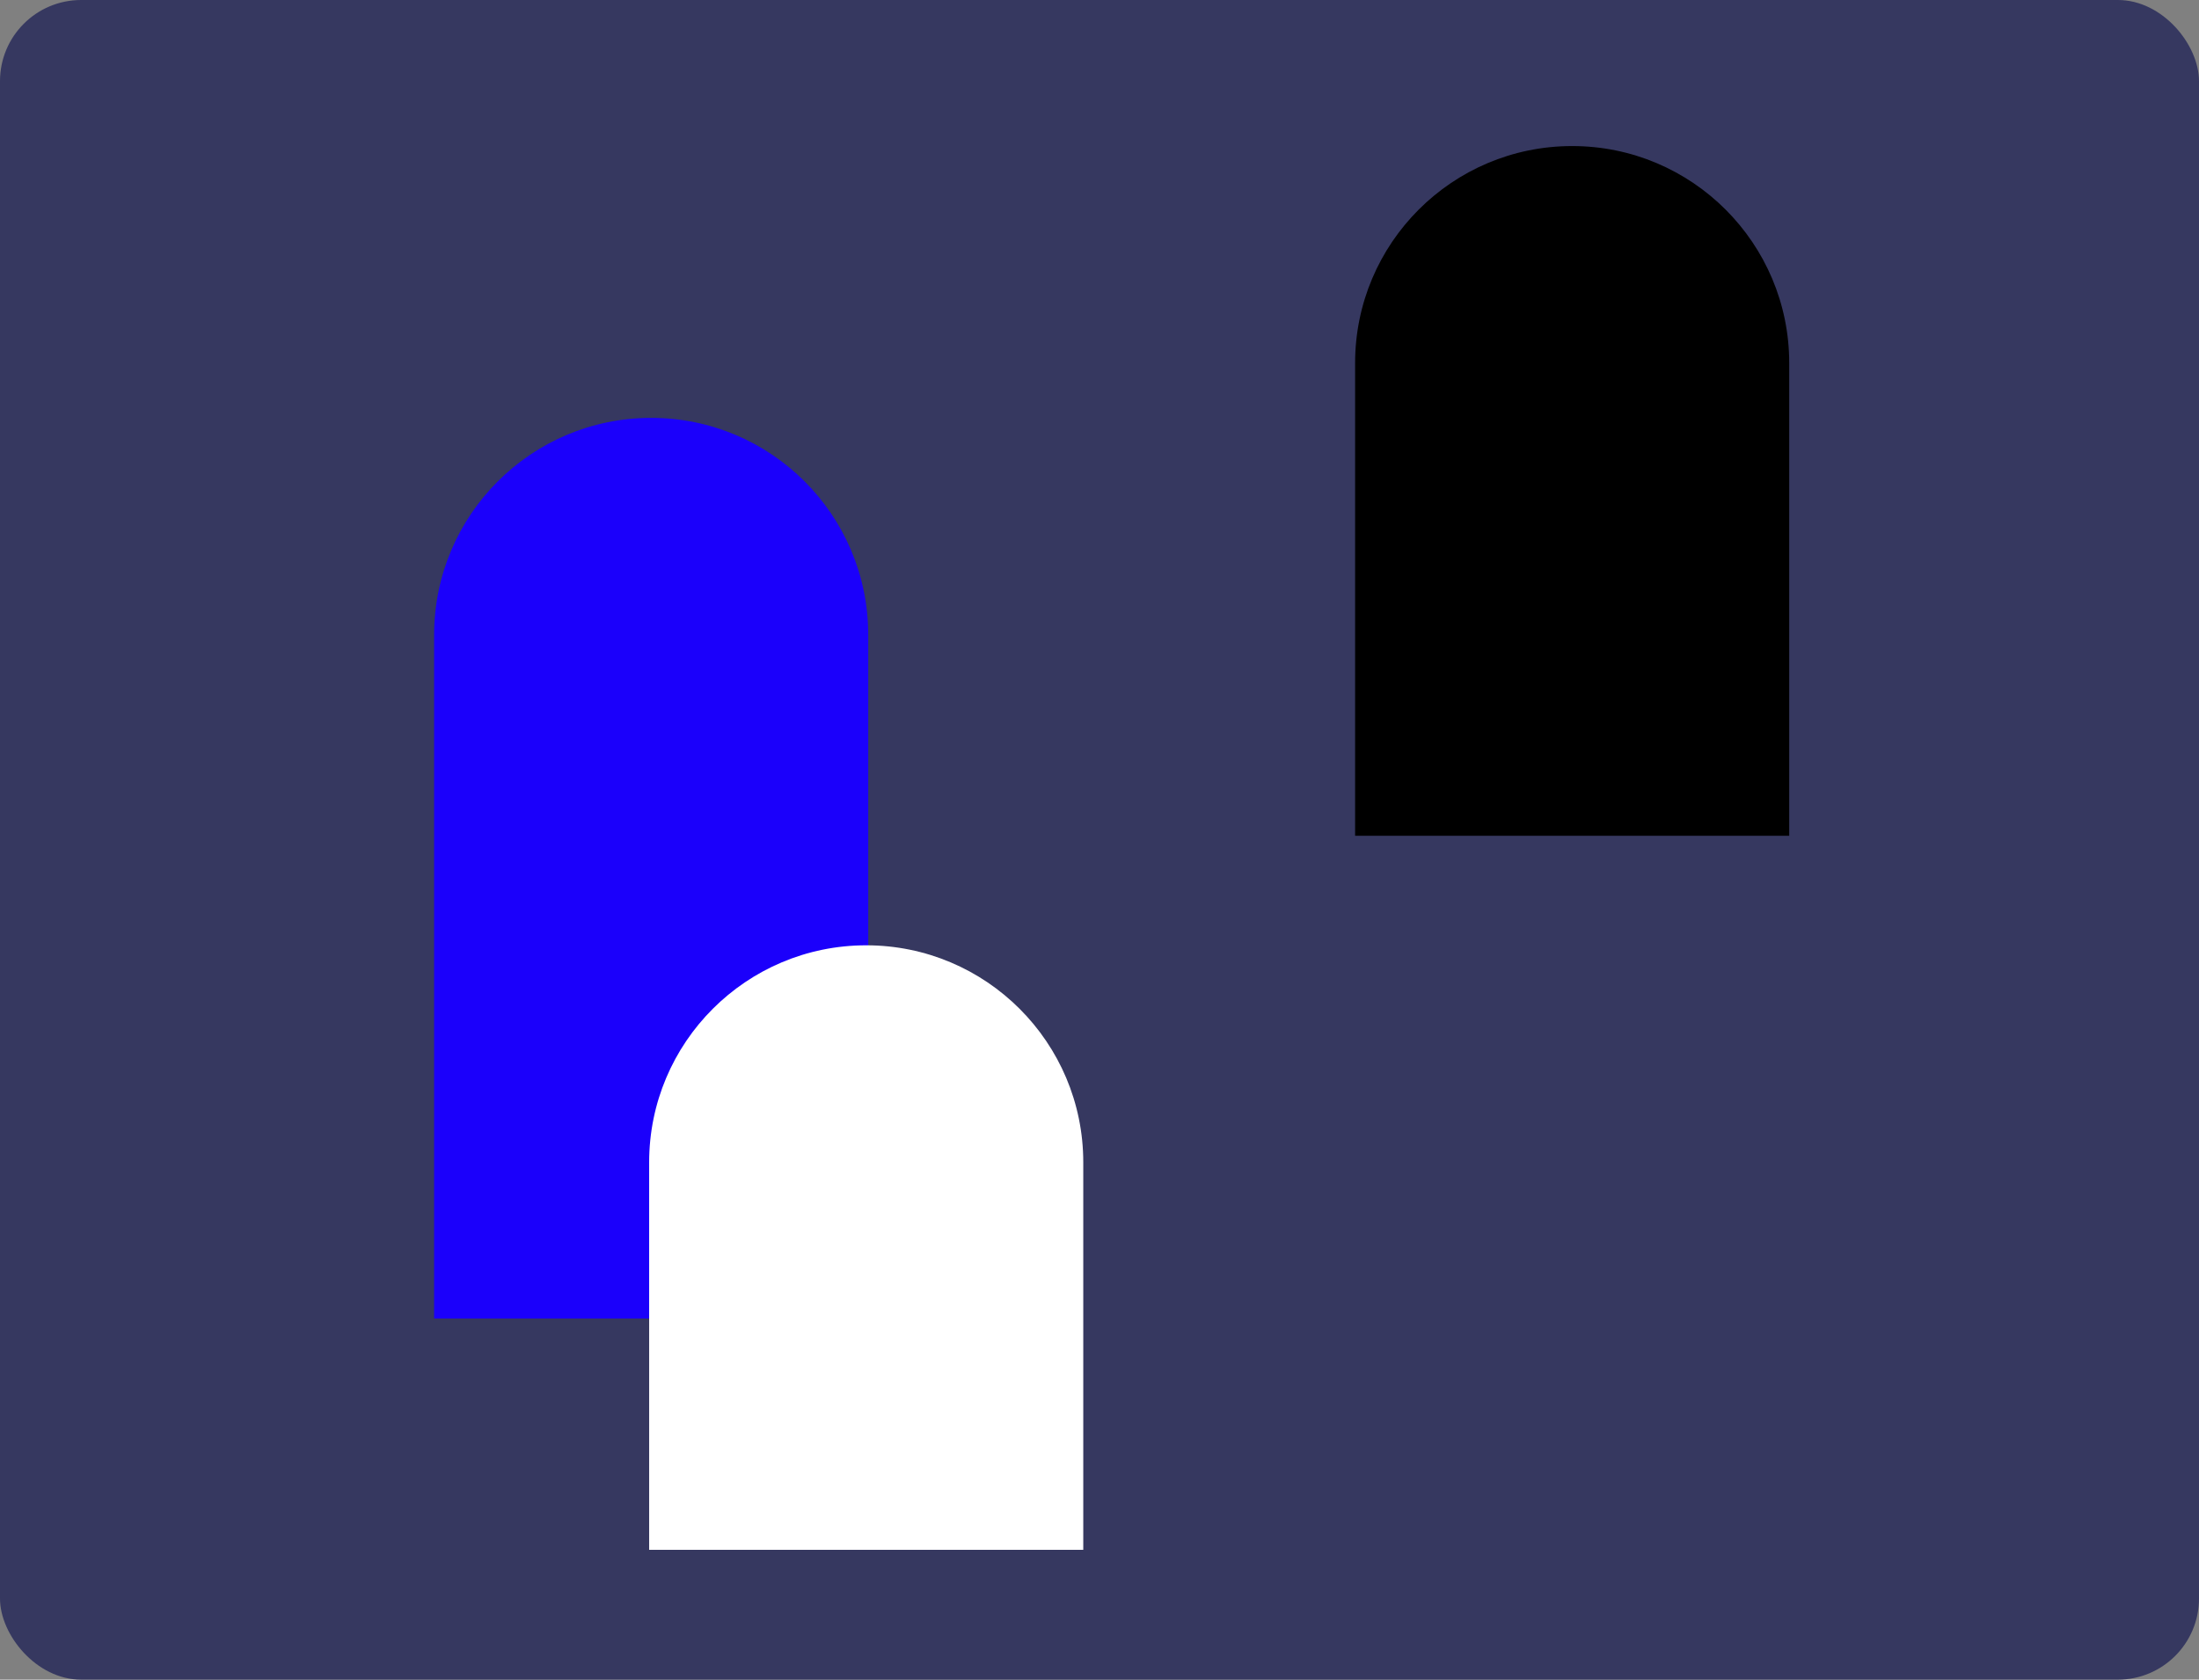
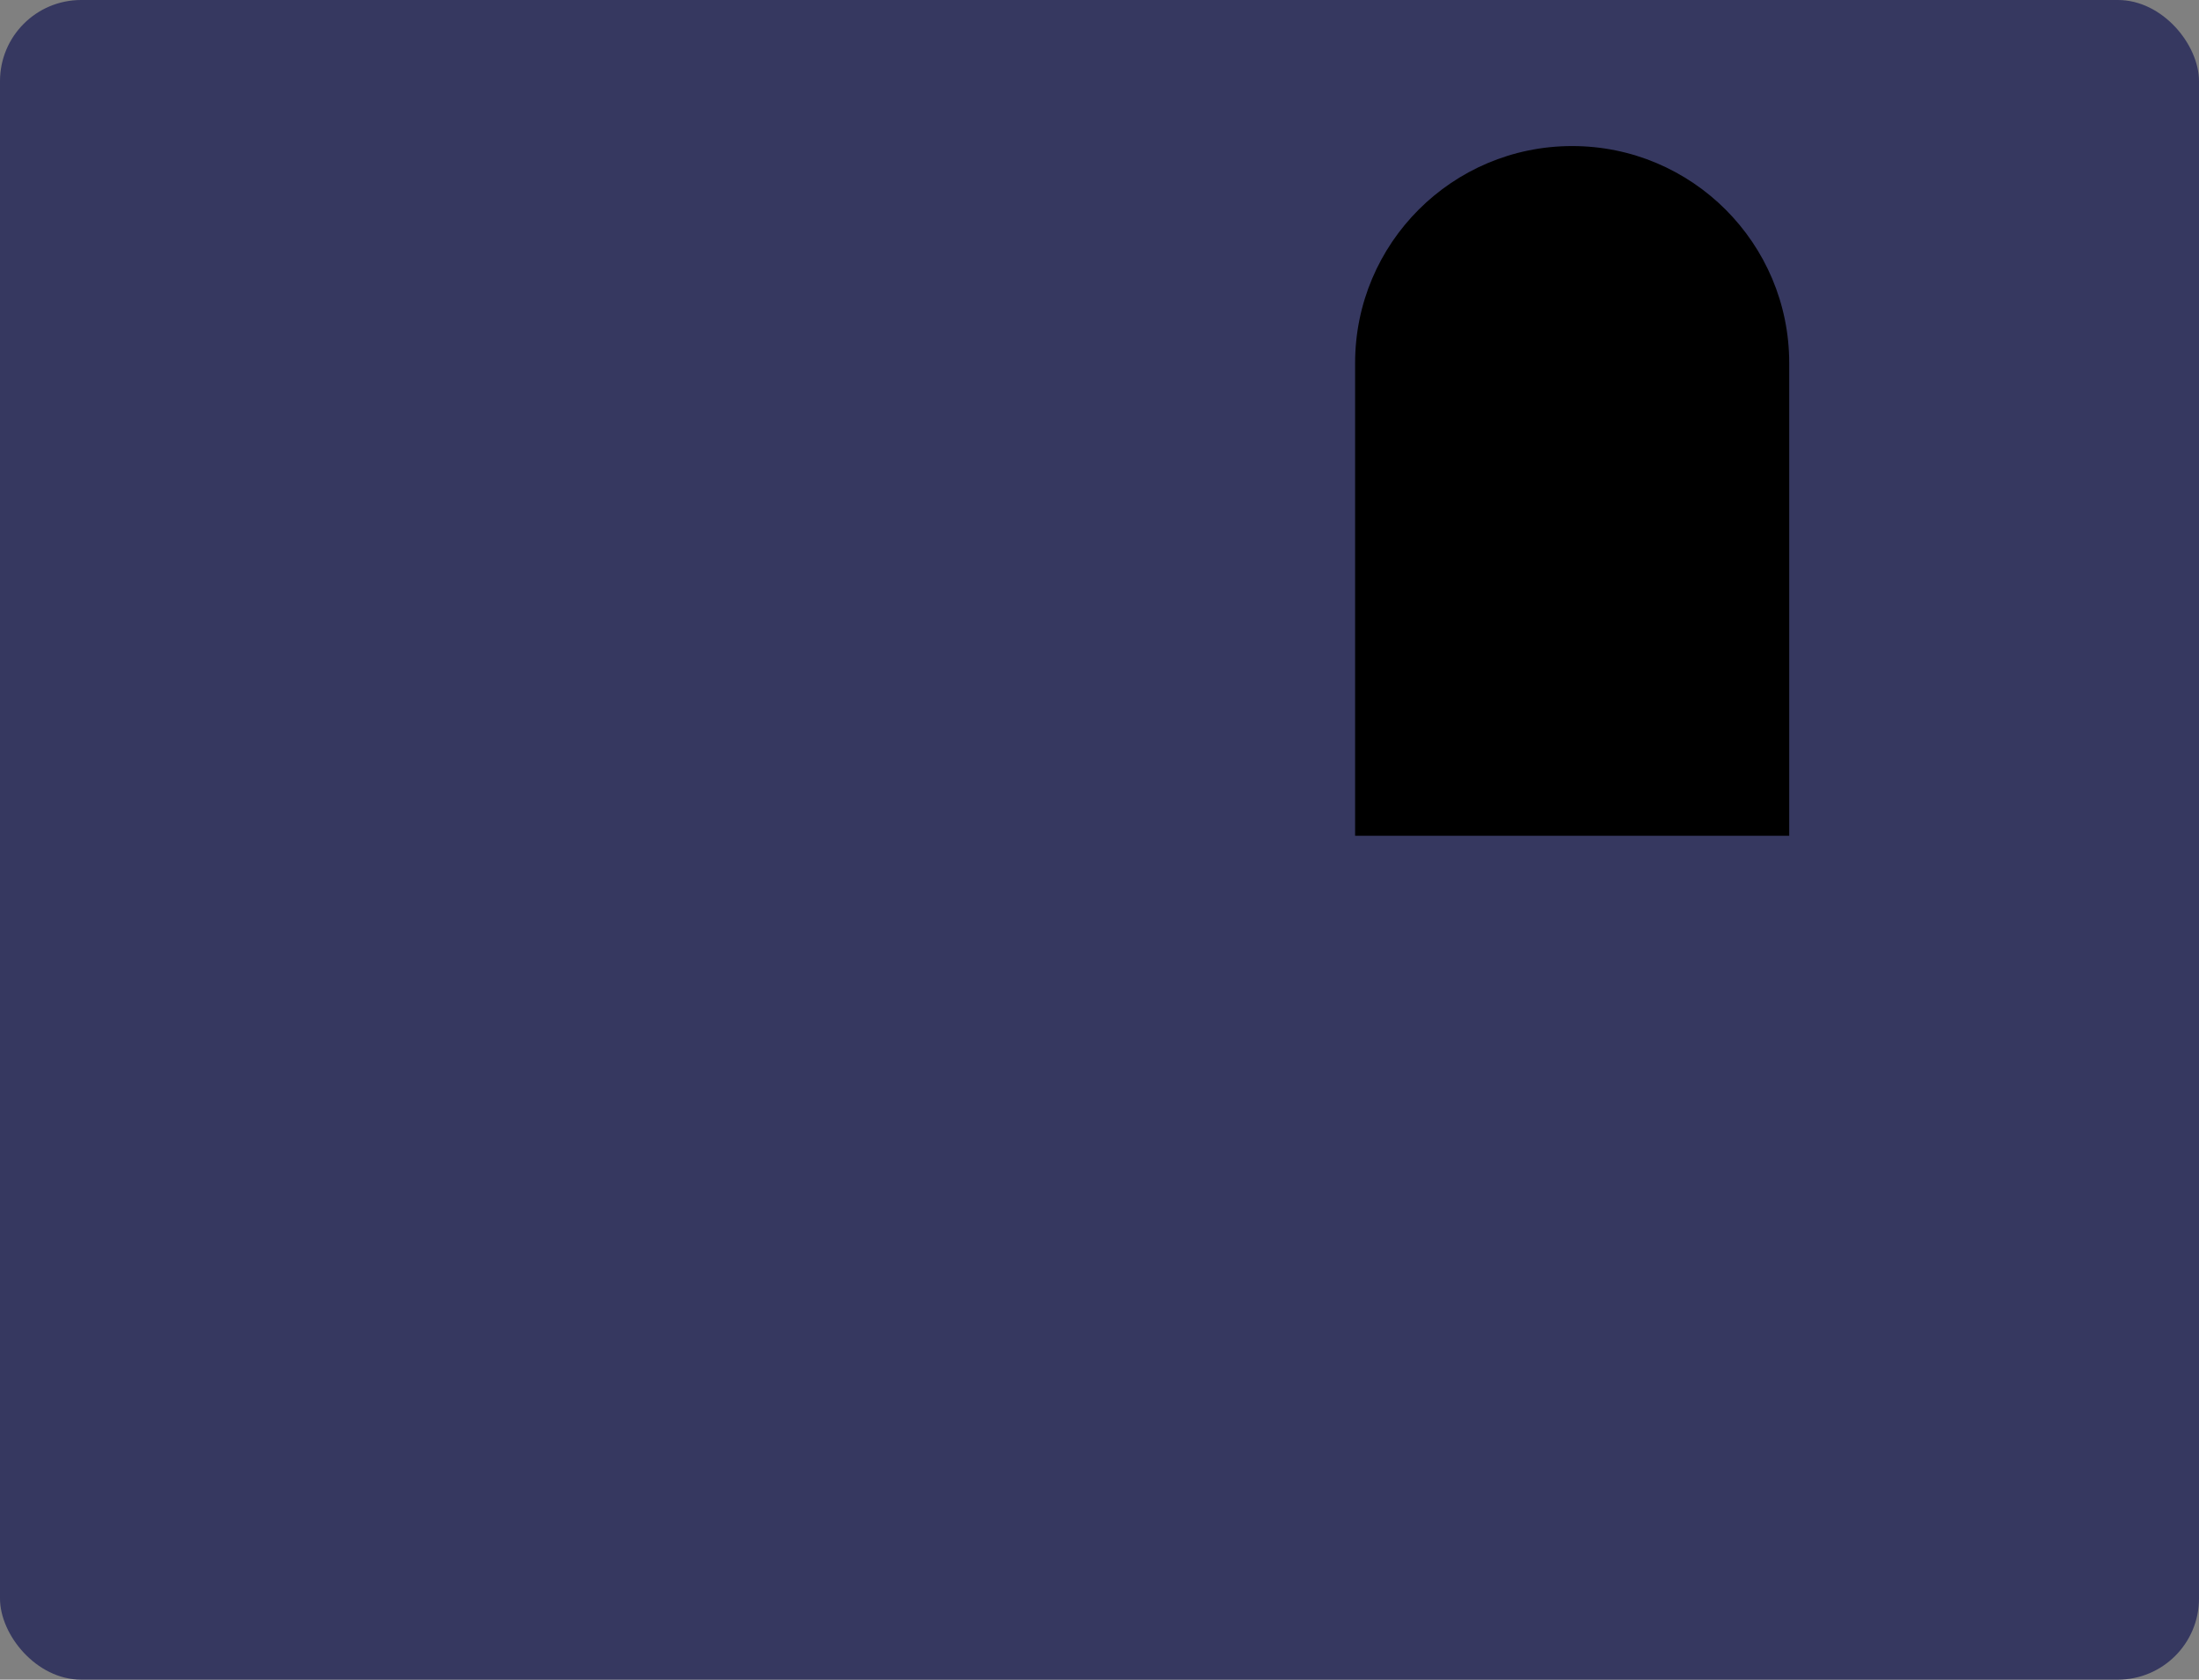
<svg xmlns="http://www.w3.org/2000/svg" width="542" height="414" viewBox="0 0 542 414" fill="none">
  <rect x="0" y="0" width="542" height="414" fill="#808080" stroke="none" />
  <rect width="542" height="414" rx="20" fill="#363860" />
-   <path d="M107 156.5C107 126.953 130.953 103 160.5 103C190.047 103 214 126.953 214 156.5L214 325L107 325L107 156.5Z" fill="#1B00FB" />
-   <path d="M160 286.5C160 256.953 183.953 233 213.5 233C243.047 233 267 256.953 267 286.5L267 382L160 382L160 286.5Z" fill="white" />
  <path d="M334 89.5C334 59.953 357.953 36 387.5 36C417.047 36 441 59.953 441 89.5L441 206L334 206L334 89.5Z" fill="black" />
</svg>